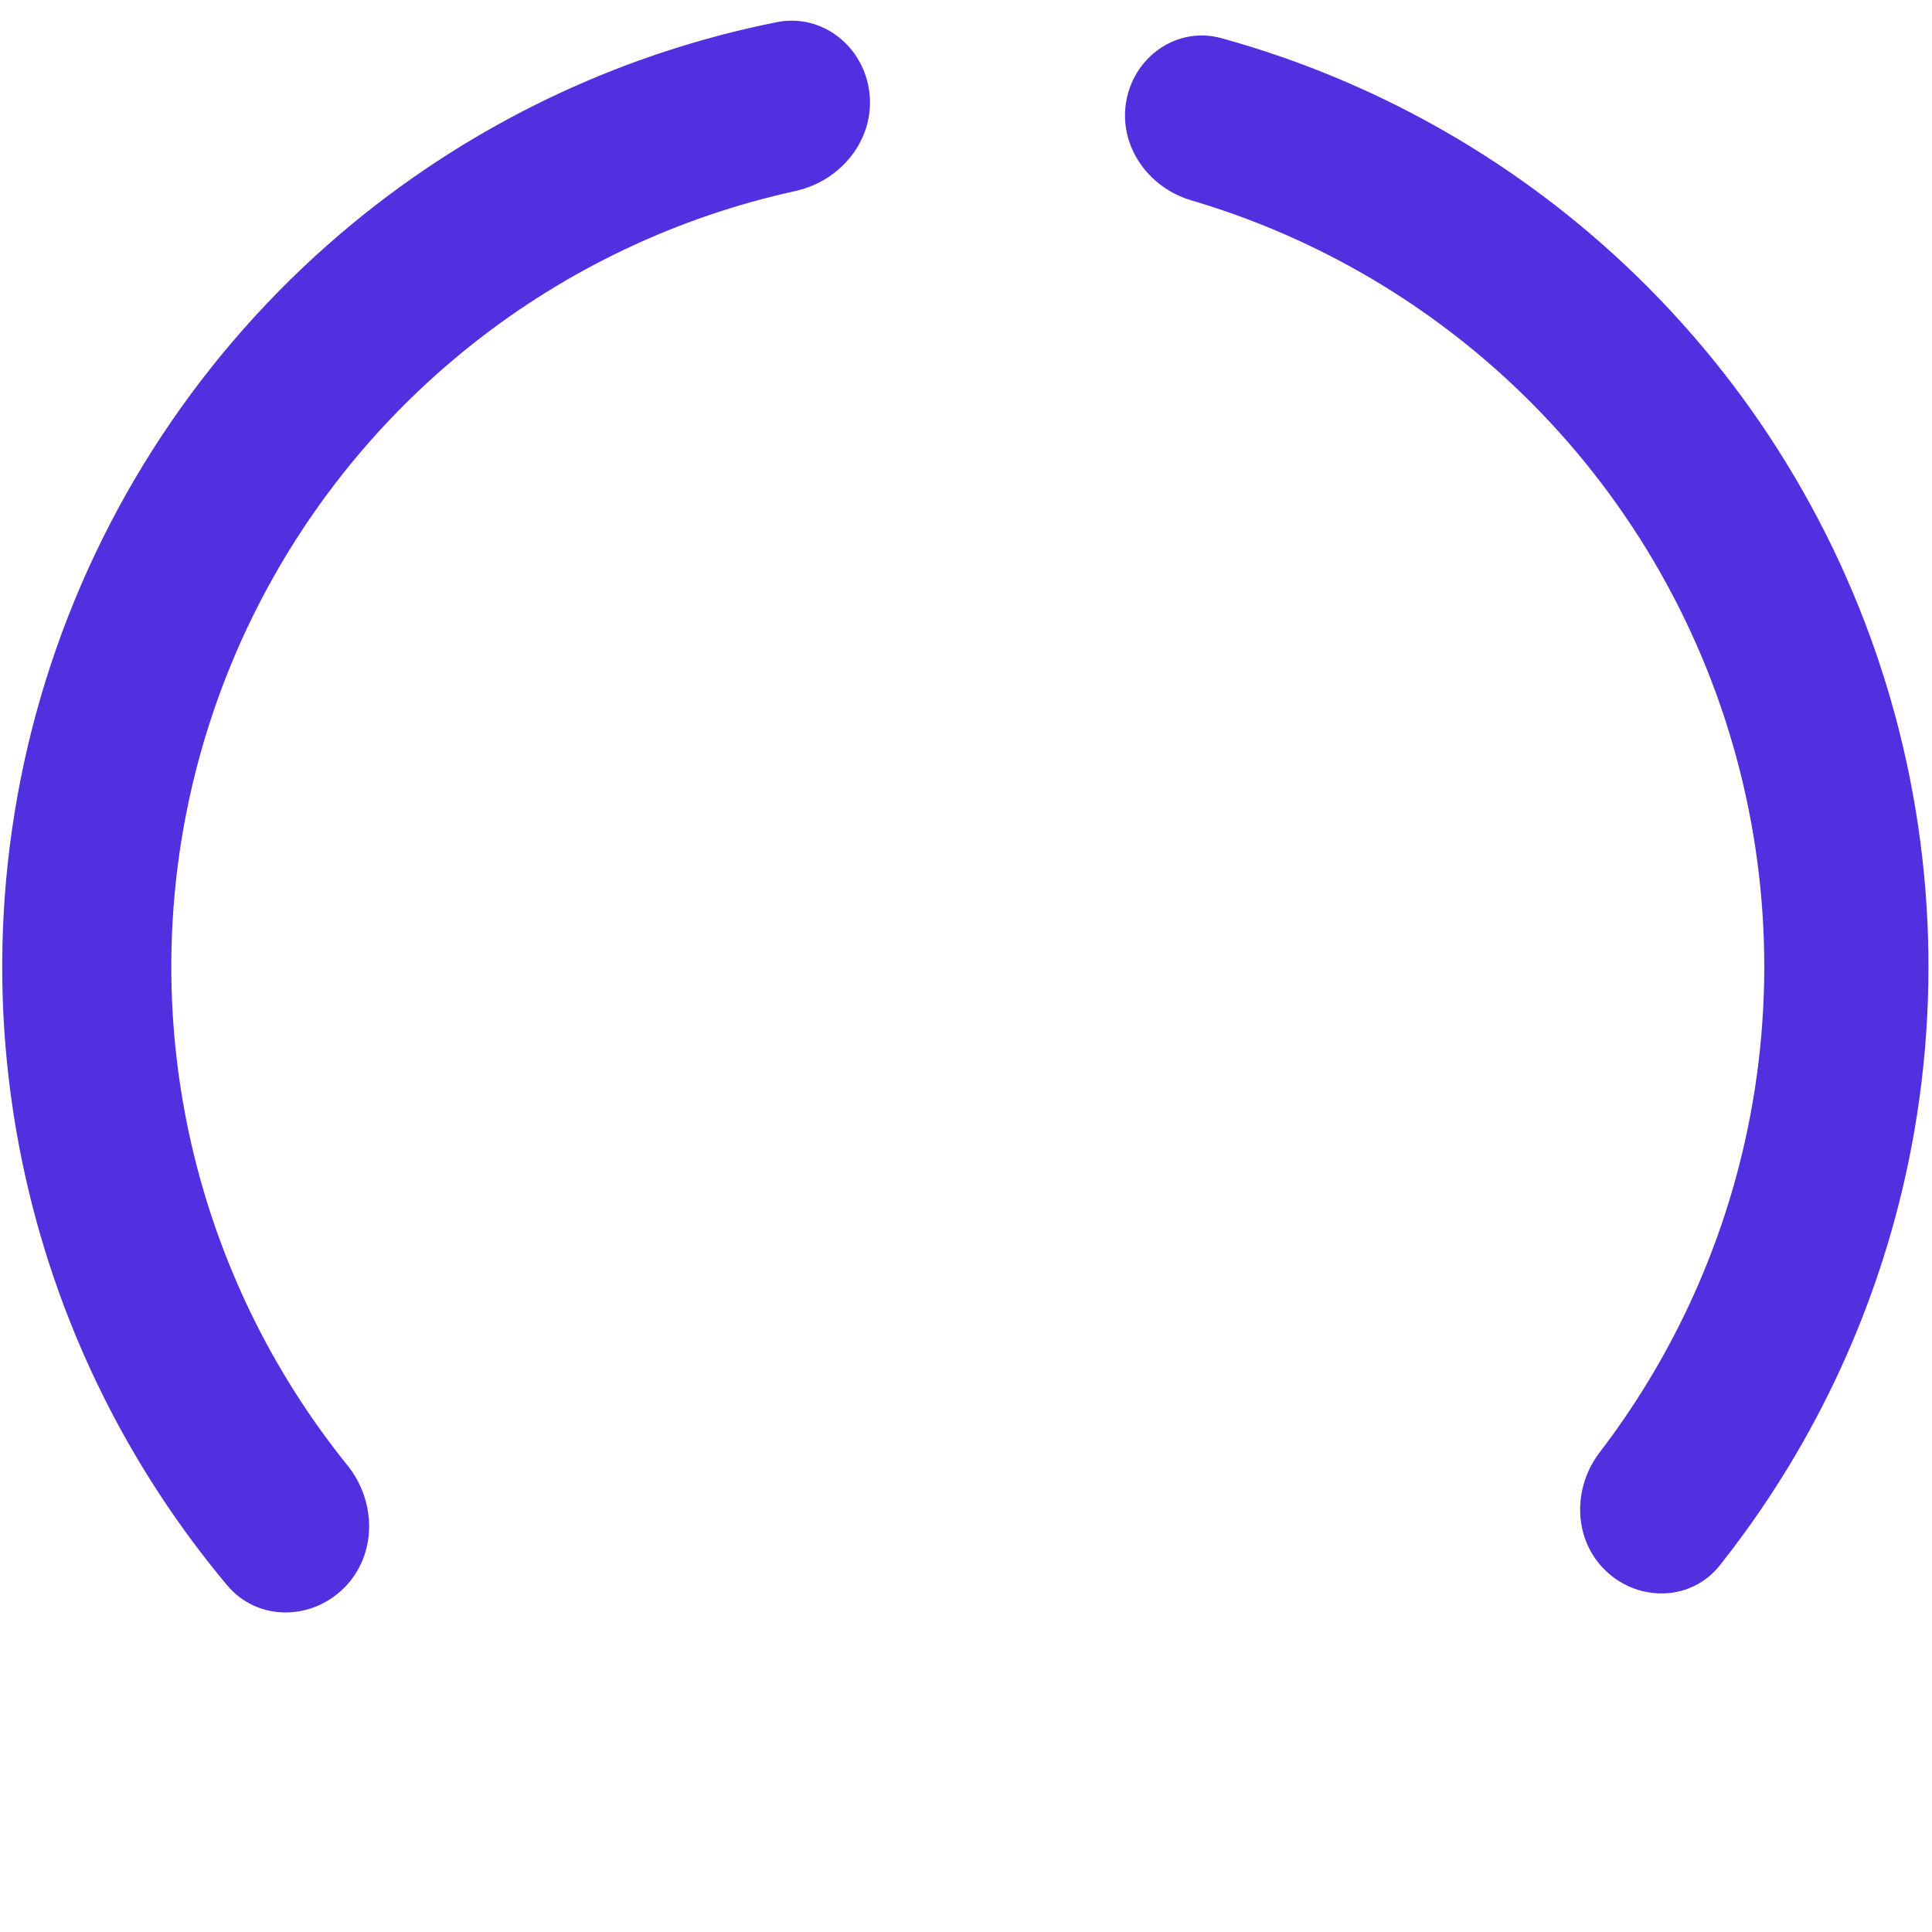
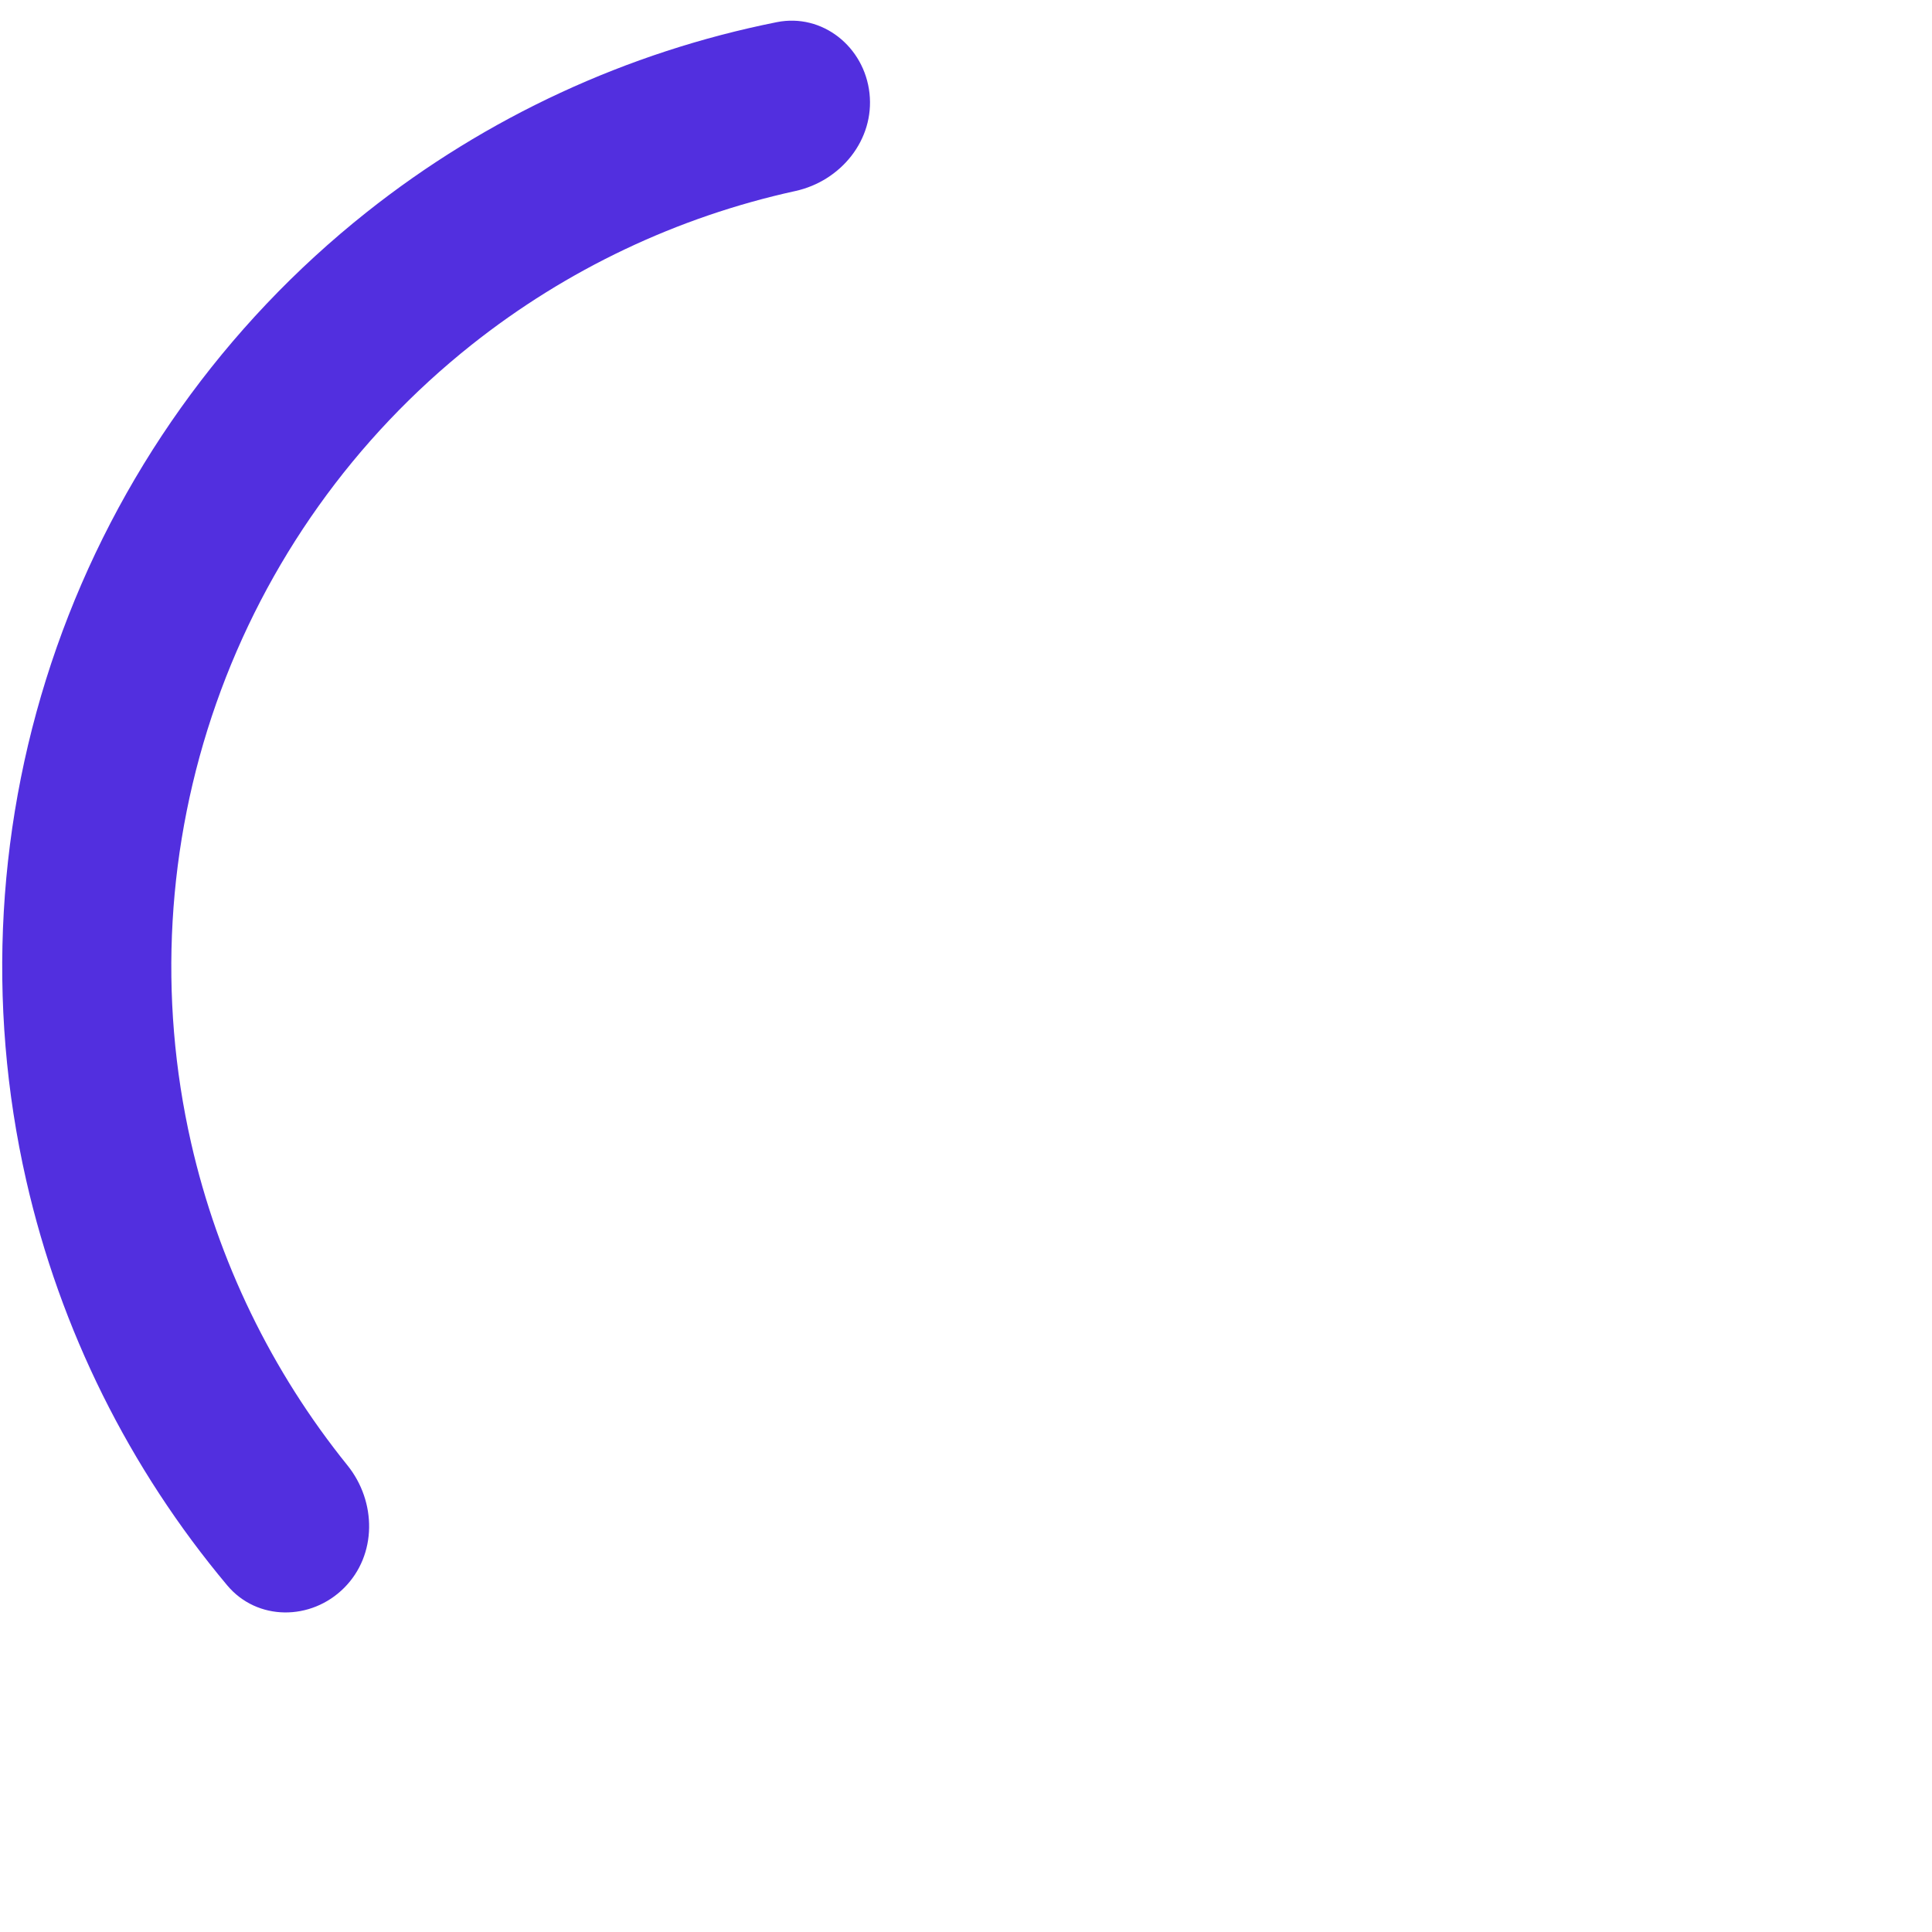
<svg xmlns="http://www.w3.org/2000/svg" width="378" height="378" viewBox="0 0 378 378" fill="none">
-   <path d="M220.378 19.656C222 10.934 230.411 5.11 238.964 7.468C266.296 15.005 291.646 28.633 313.072 47.411C338.536 69.727 357.516 98.492 368.018 130.681C378.52 162.87 380.154 197.294 372.751 230.333C366.521 258.134 354.085 284.09 336.456 306.295C330.94 313.243 320.712 313.5 314.259 307.412V307.412C307.805 301.325 307.584 291.203 312.978 284.159C326.71 266.225 336.433 245.473 341.4 223.308C347.542 195.902 346.186 167.347 337.474 140.646C328.763 113.945 313.019 90.085 291.897 71.573C274.814 56.602 254.724 45.576 233.057 39.191C224.547 36.684 218.757 28.379 220.378 19.656V19.656Z" fill="#522FDF" />
  <path d="M67.322 310.677C60.862 317.137 50.325 317.18 44.456 310.179C25.293 287.318 11.779 260.167 5.127 230.927C-2.751 196.294 -0.682 160.14 11.097 126.633C22.876 93.126 43.885 63.63 71.701 41.546C95.187 22.9 122.718 10.178 151.971 4.337C160.93 2.548 169.122 9.175 170.119 18.256V18.256C171.115 27.338 164.531 35.42 155.607 37.376C132.55 42.43 110.872 52.69 92.273 67.457C69.34 85.664 52.02 109.981 42.309 137.605C32.598 165.23 30.892 195.036 37.387 223.588C42.655 246.745 53.144 268.313 67.966 286.683C73.703 293.793 73.782 304.217 67.322 310.677V310.677Z" fill="#522FDF" />
</svg>